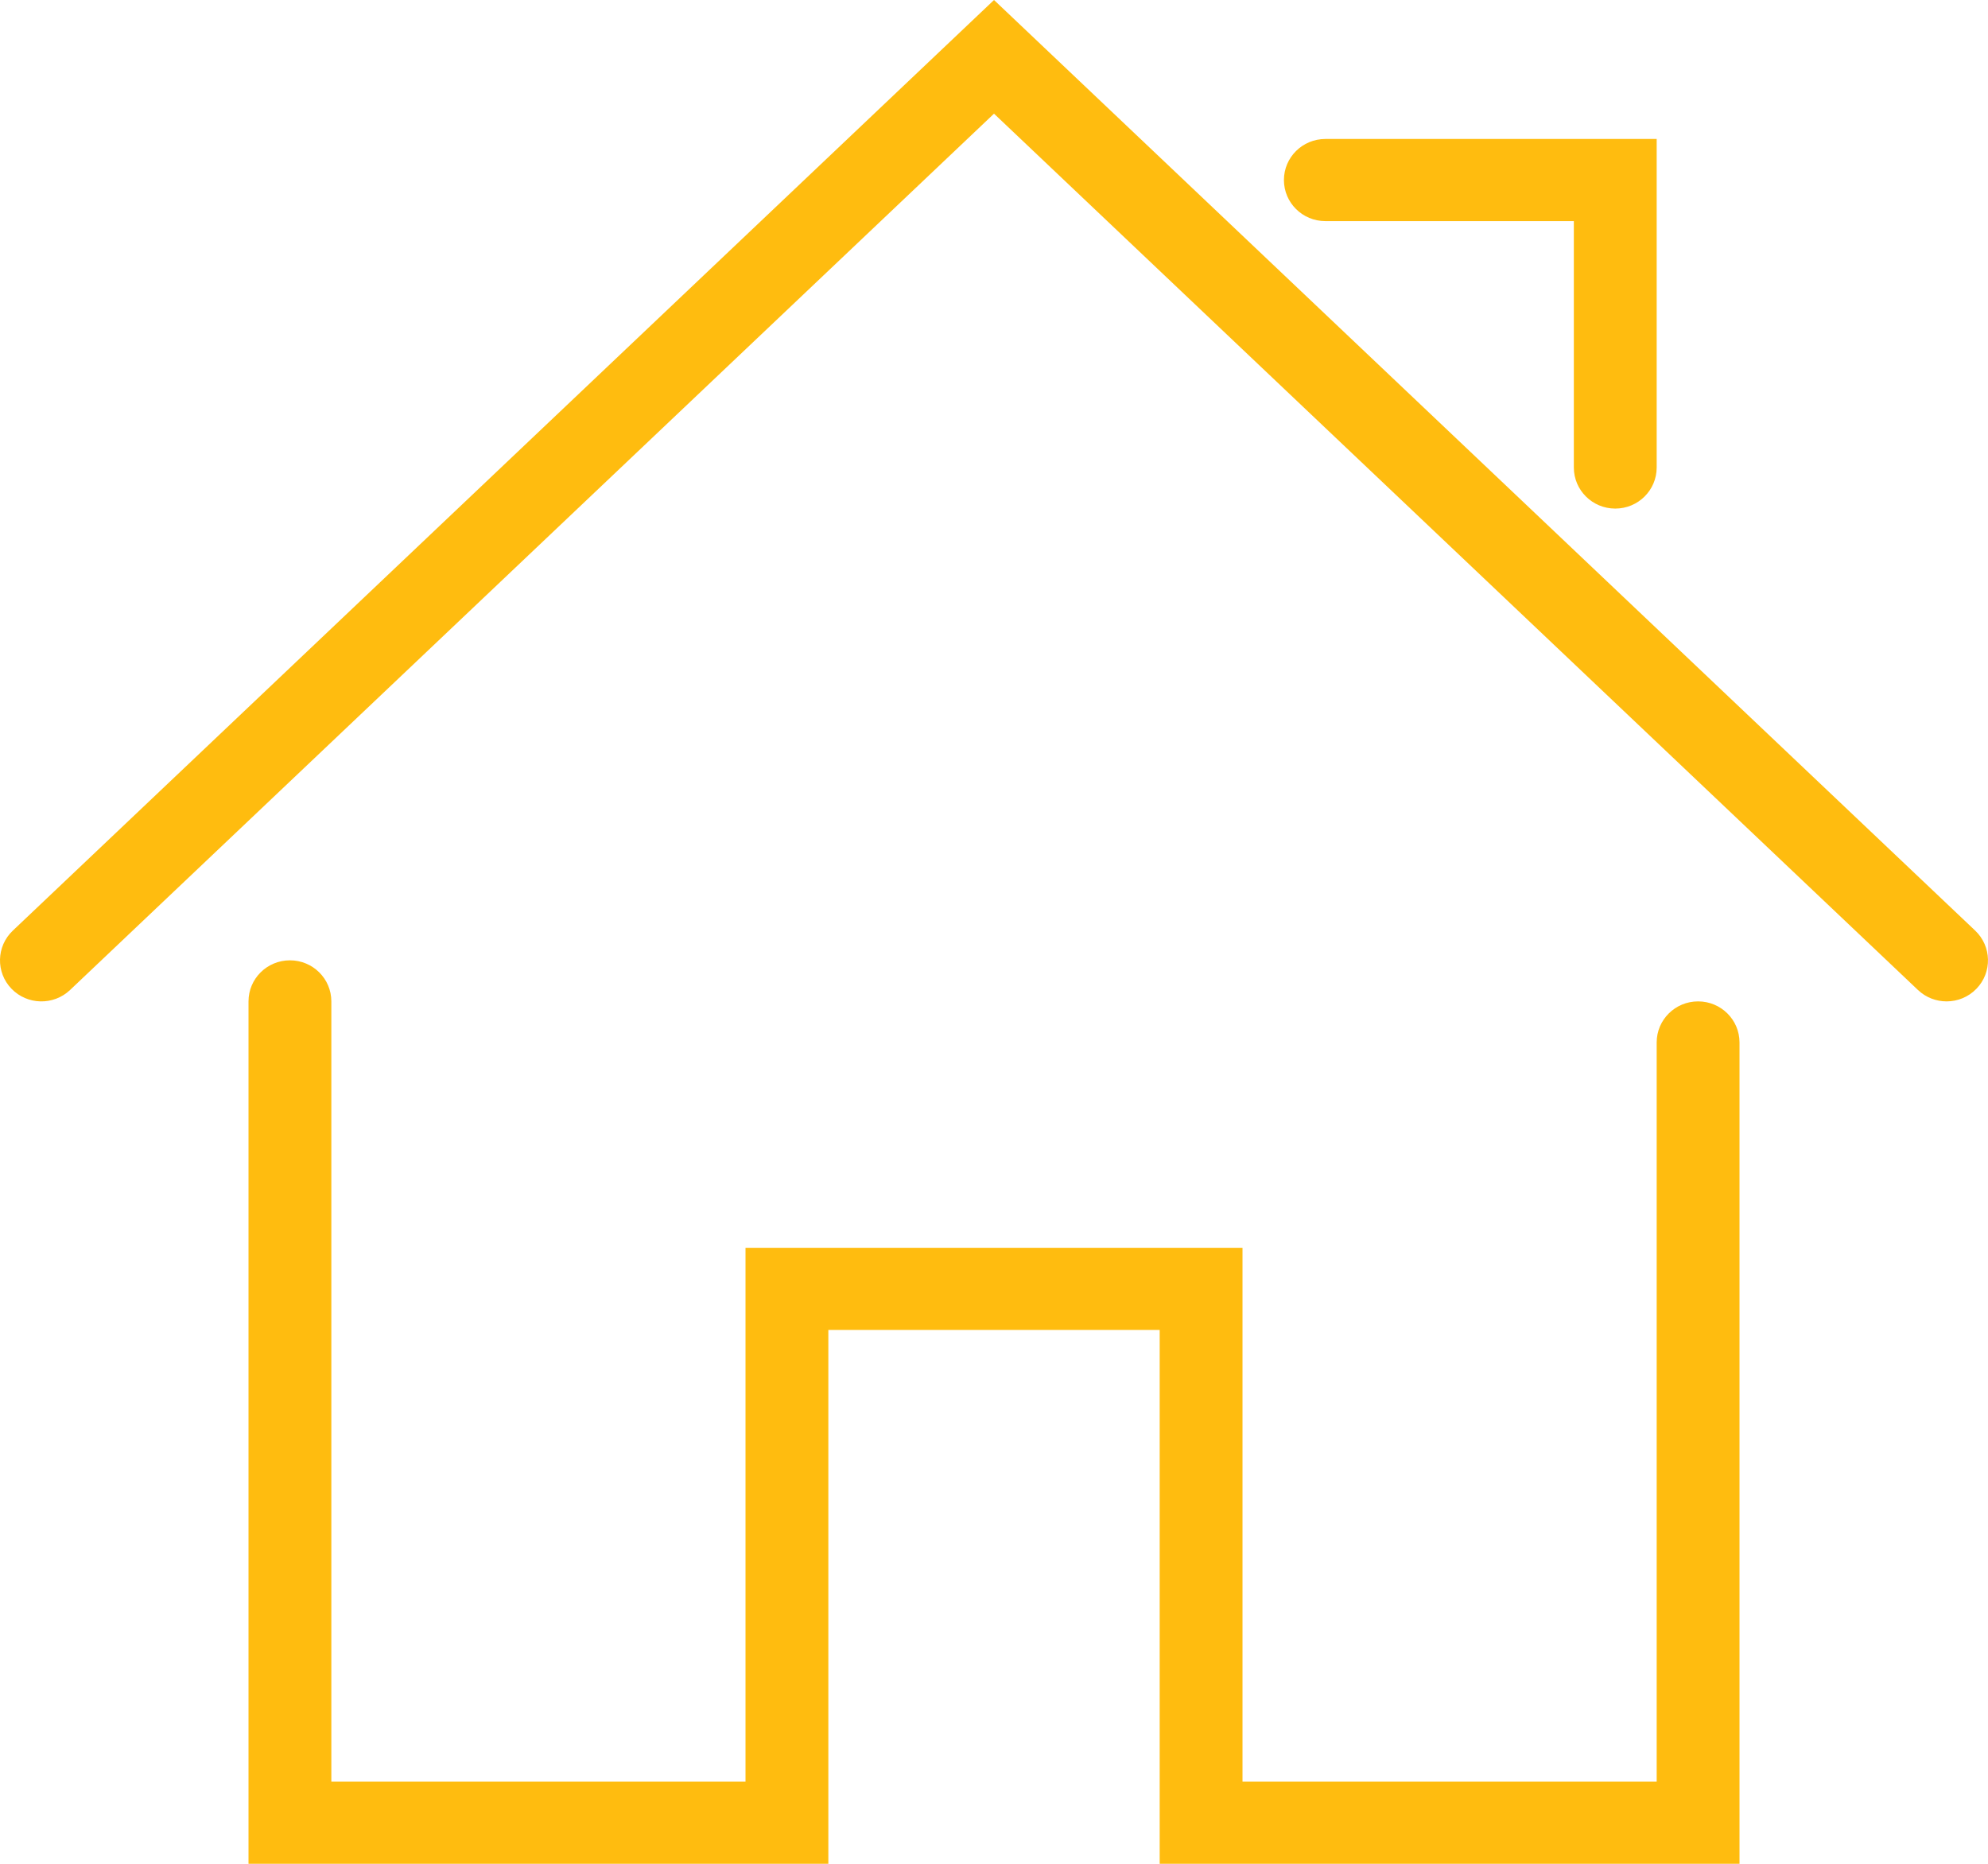
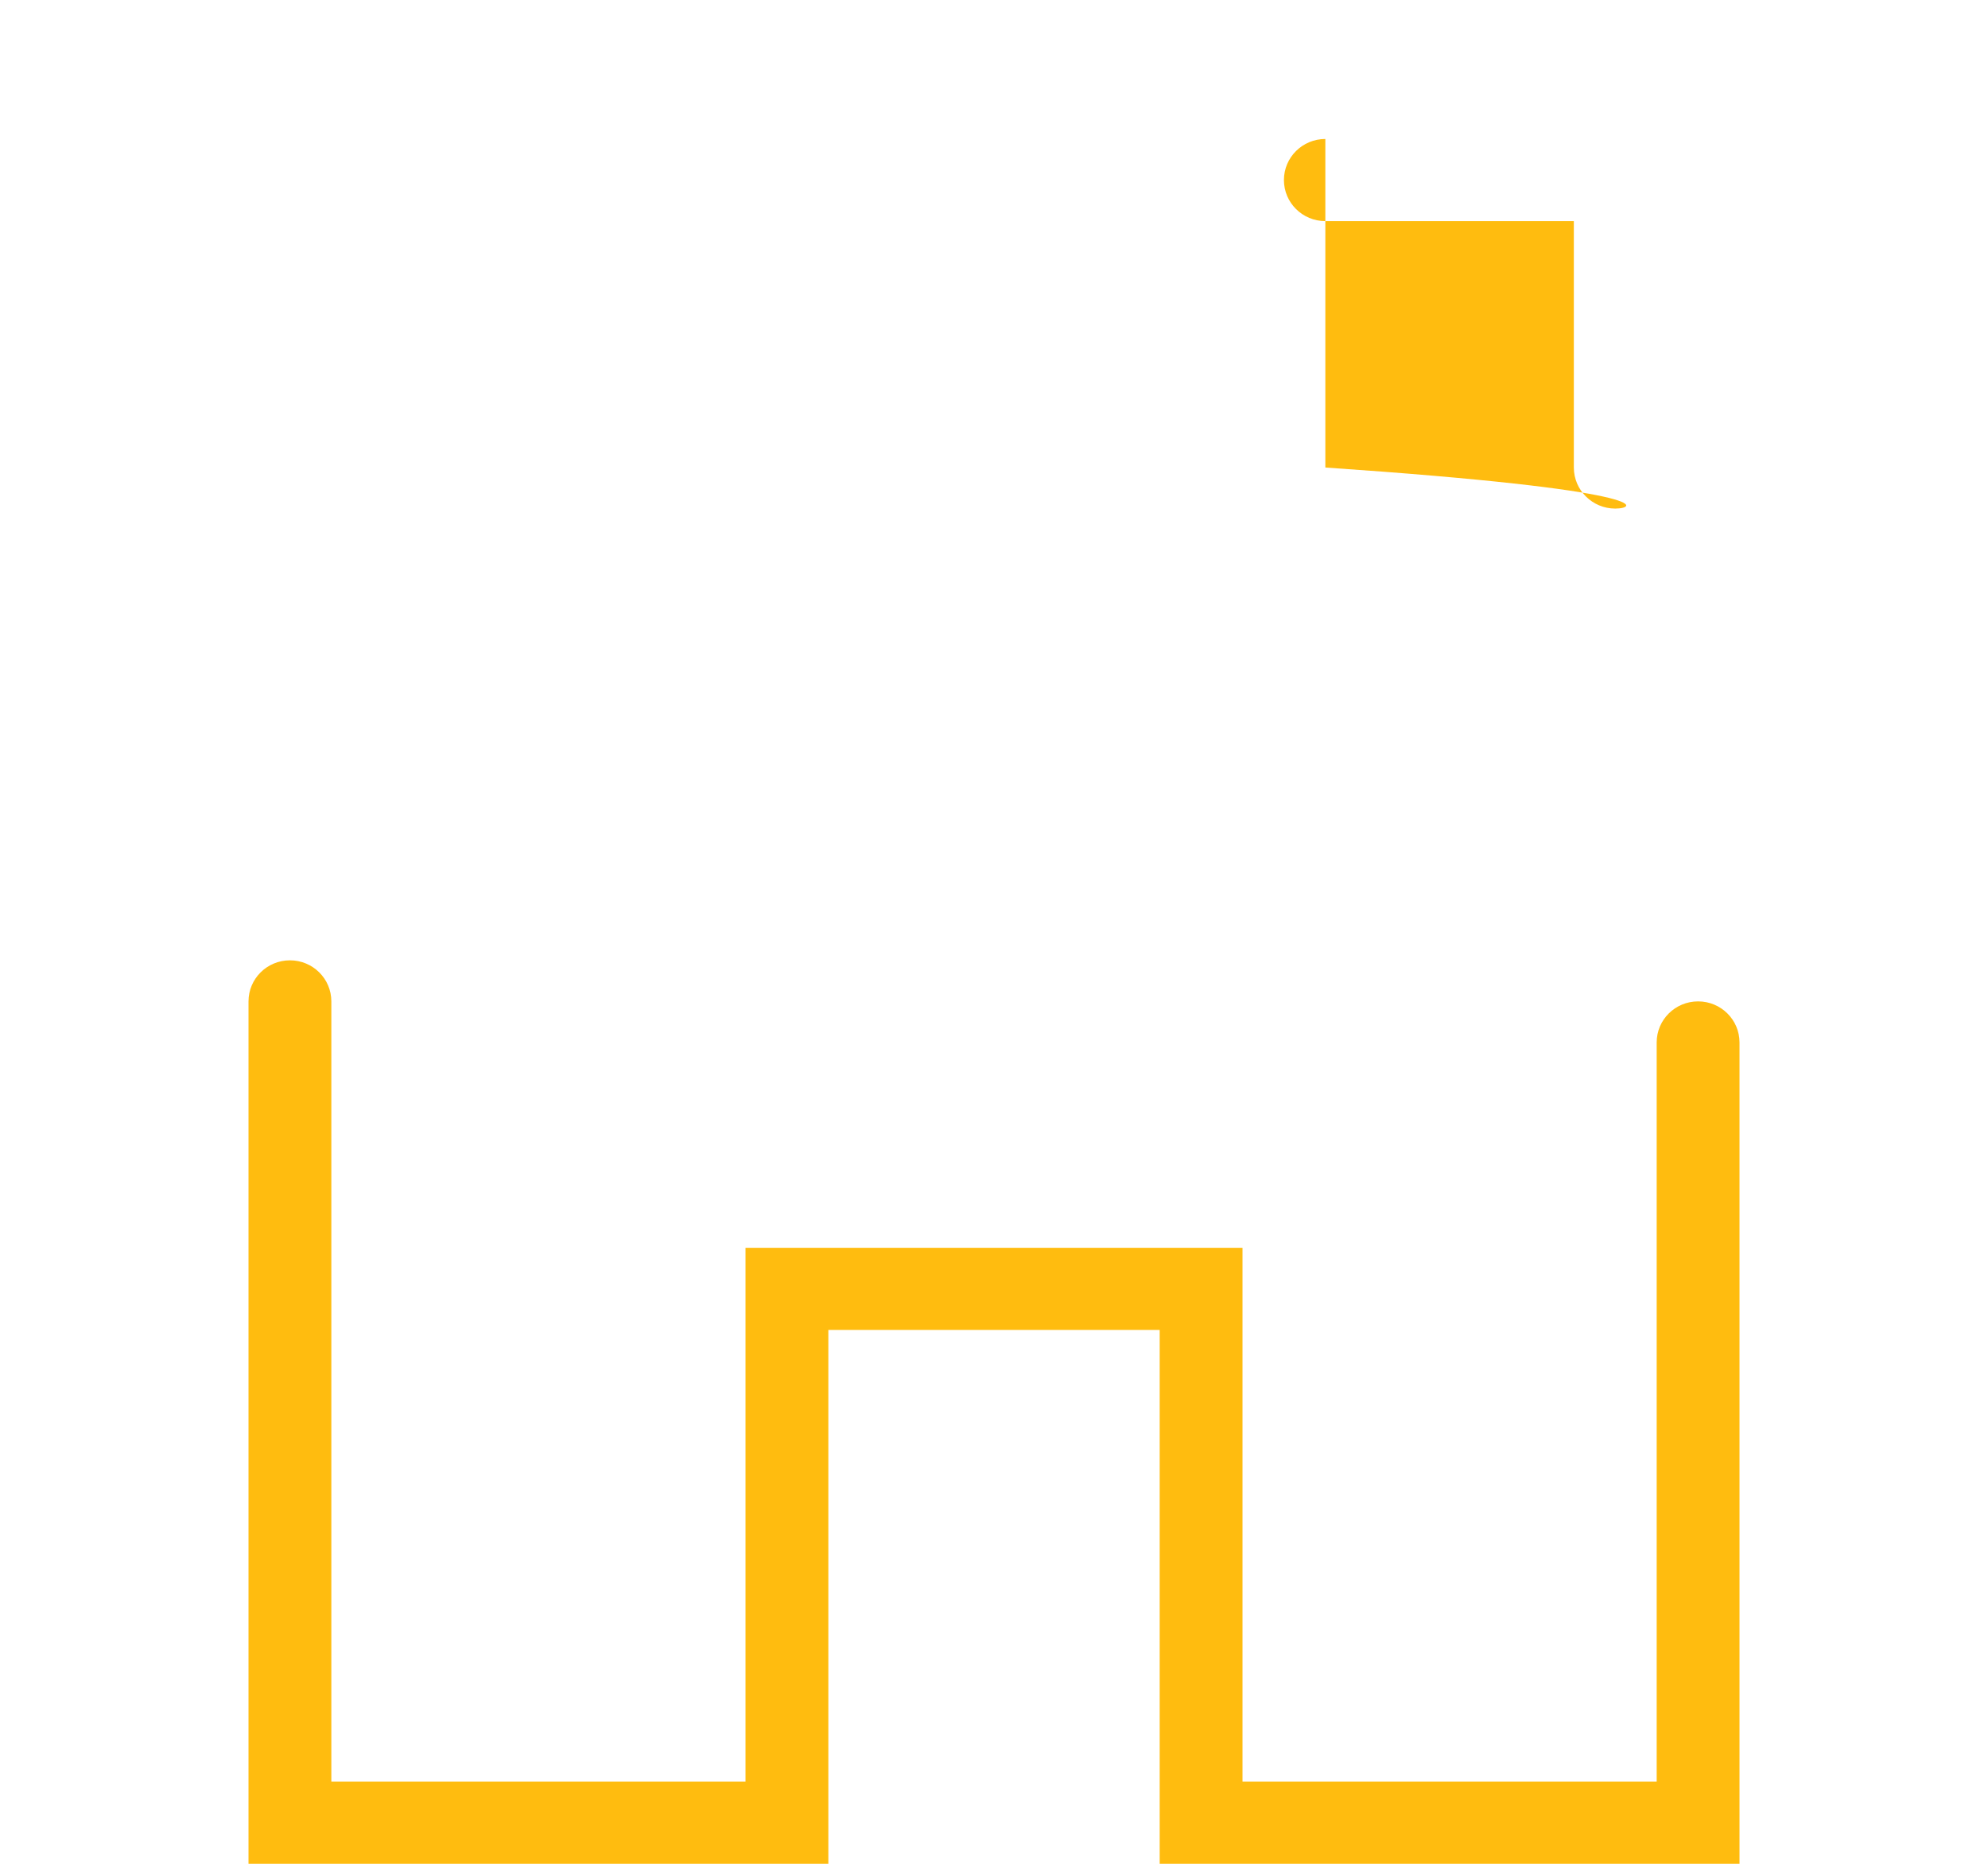
<svg xmlns="http://www.w3.org/2000/svg" width="192" height="180" viewBox="0 0 192 180" fill="none">
  <path d="M168.001 180H112.001V128.44H80.001V180H24.001V96.711C24.001 94.522 25.789 92.745 28.001 92.745C30.213 92.745 32.001 94.522 32.001 96.711V172.068H72.001V120.508H120.001V172.068H160.001V100.677C160.001 98.488 161.789 96.711 164.001 96.711C166.213 96.711 168.001 98.488 168.001 100.677V180Z" fill="#FFBC0F" />
-   <path d="M188.001 96.711C187.005 96.711 186.013 96.346 185.237 95.612L96.001 10.978L6.765 95.612C5.169 97.123 2.637 97.072 1.109 95.489C-0.419 93.907 -0.359 91.396 1.233 89.881L96.001 0L190.765 89.877C192.357 91.392 192.417 93.903 190.889 95.485C190.105 96.298 189.057 96.711 188.001 96.711Z" fill="#FFBC0F" />
-   <path d="M156.001 49.117C153.789 49.117 152.001 47.34 152.001 45.151V21.354H128.001C125.789 21.354 124.001 19.577 124.001 17.388C124.001 15.198 125.789 13.422 128.001 13.422H160.001V45.151C160.001 47.34 158.213 49.117 156.001 49.117Z" fill="#FFBC0F" />
+   <path d="M156.001 49.117C153.789 49.117 152.001 47.34 152.001 45.151V21.354H128.001C125.789 21.354 124.001 19.577 124.001 17.388C124.001 15.198 125.789 13.422 128.001 13.422V45.151C160.001 47.34 158.213 49.117 156.001 49.117Z" fill="#FFBC0F" />
</svg>